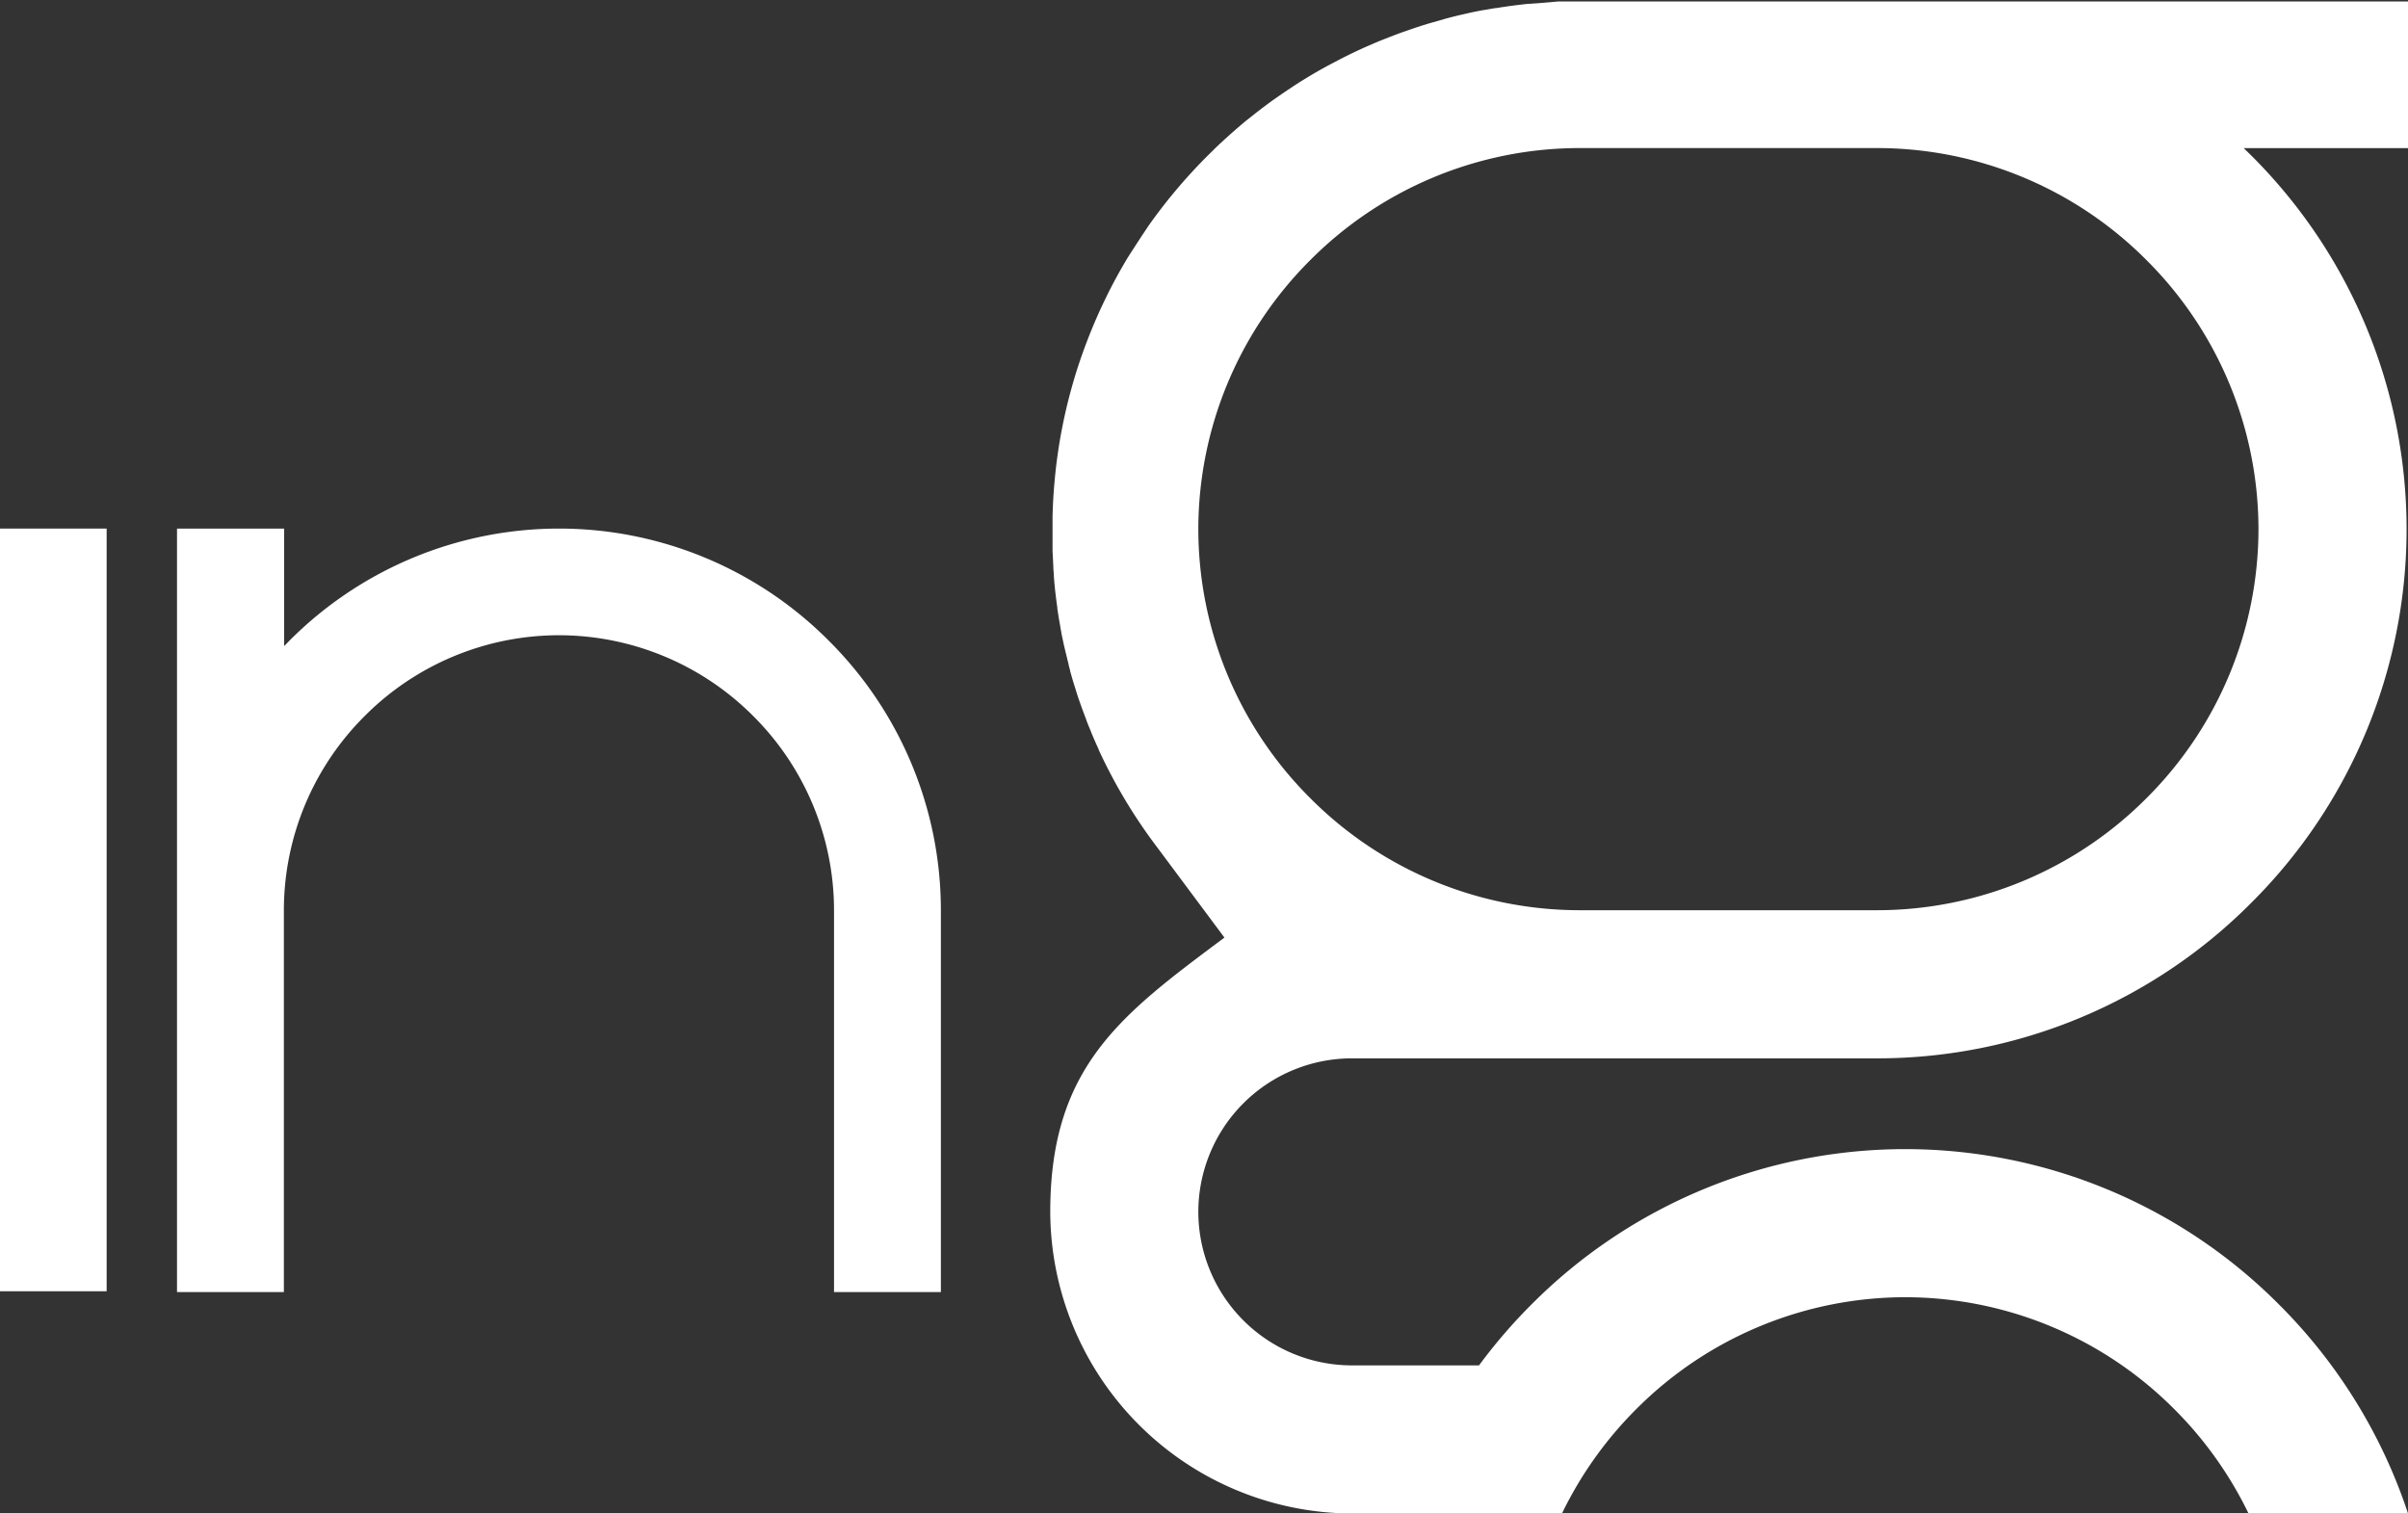
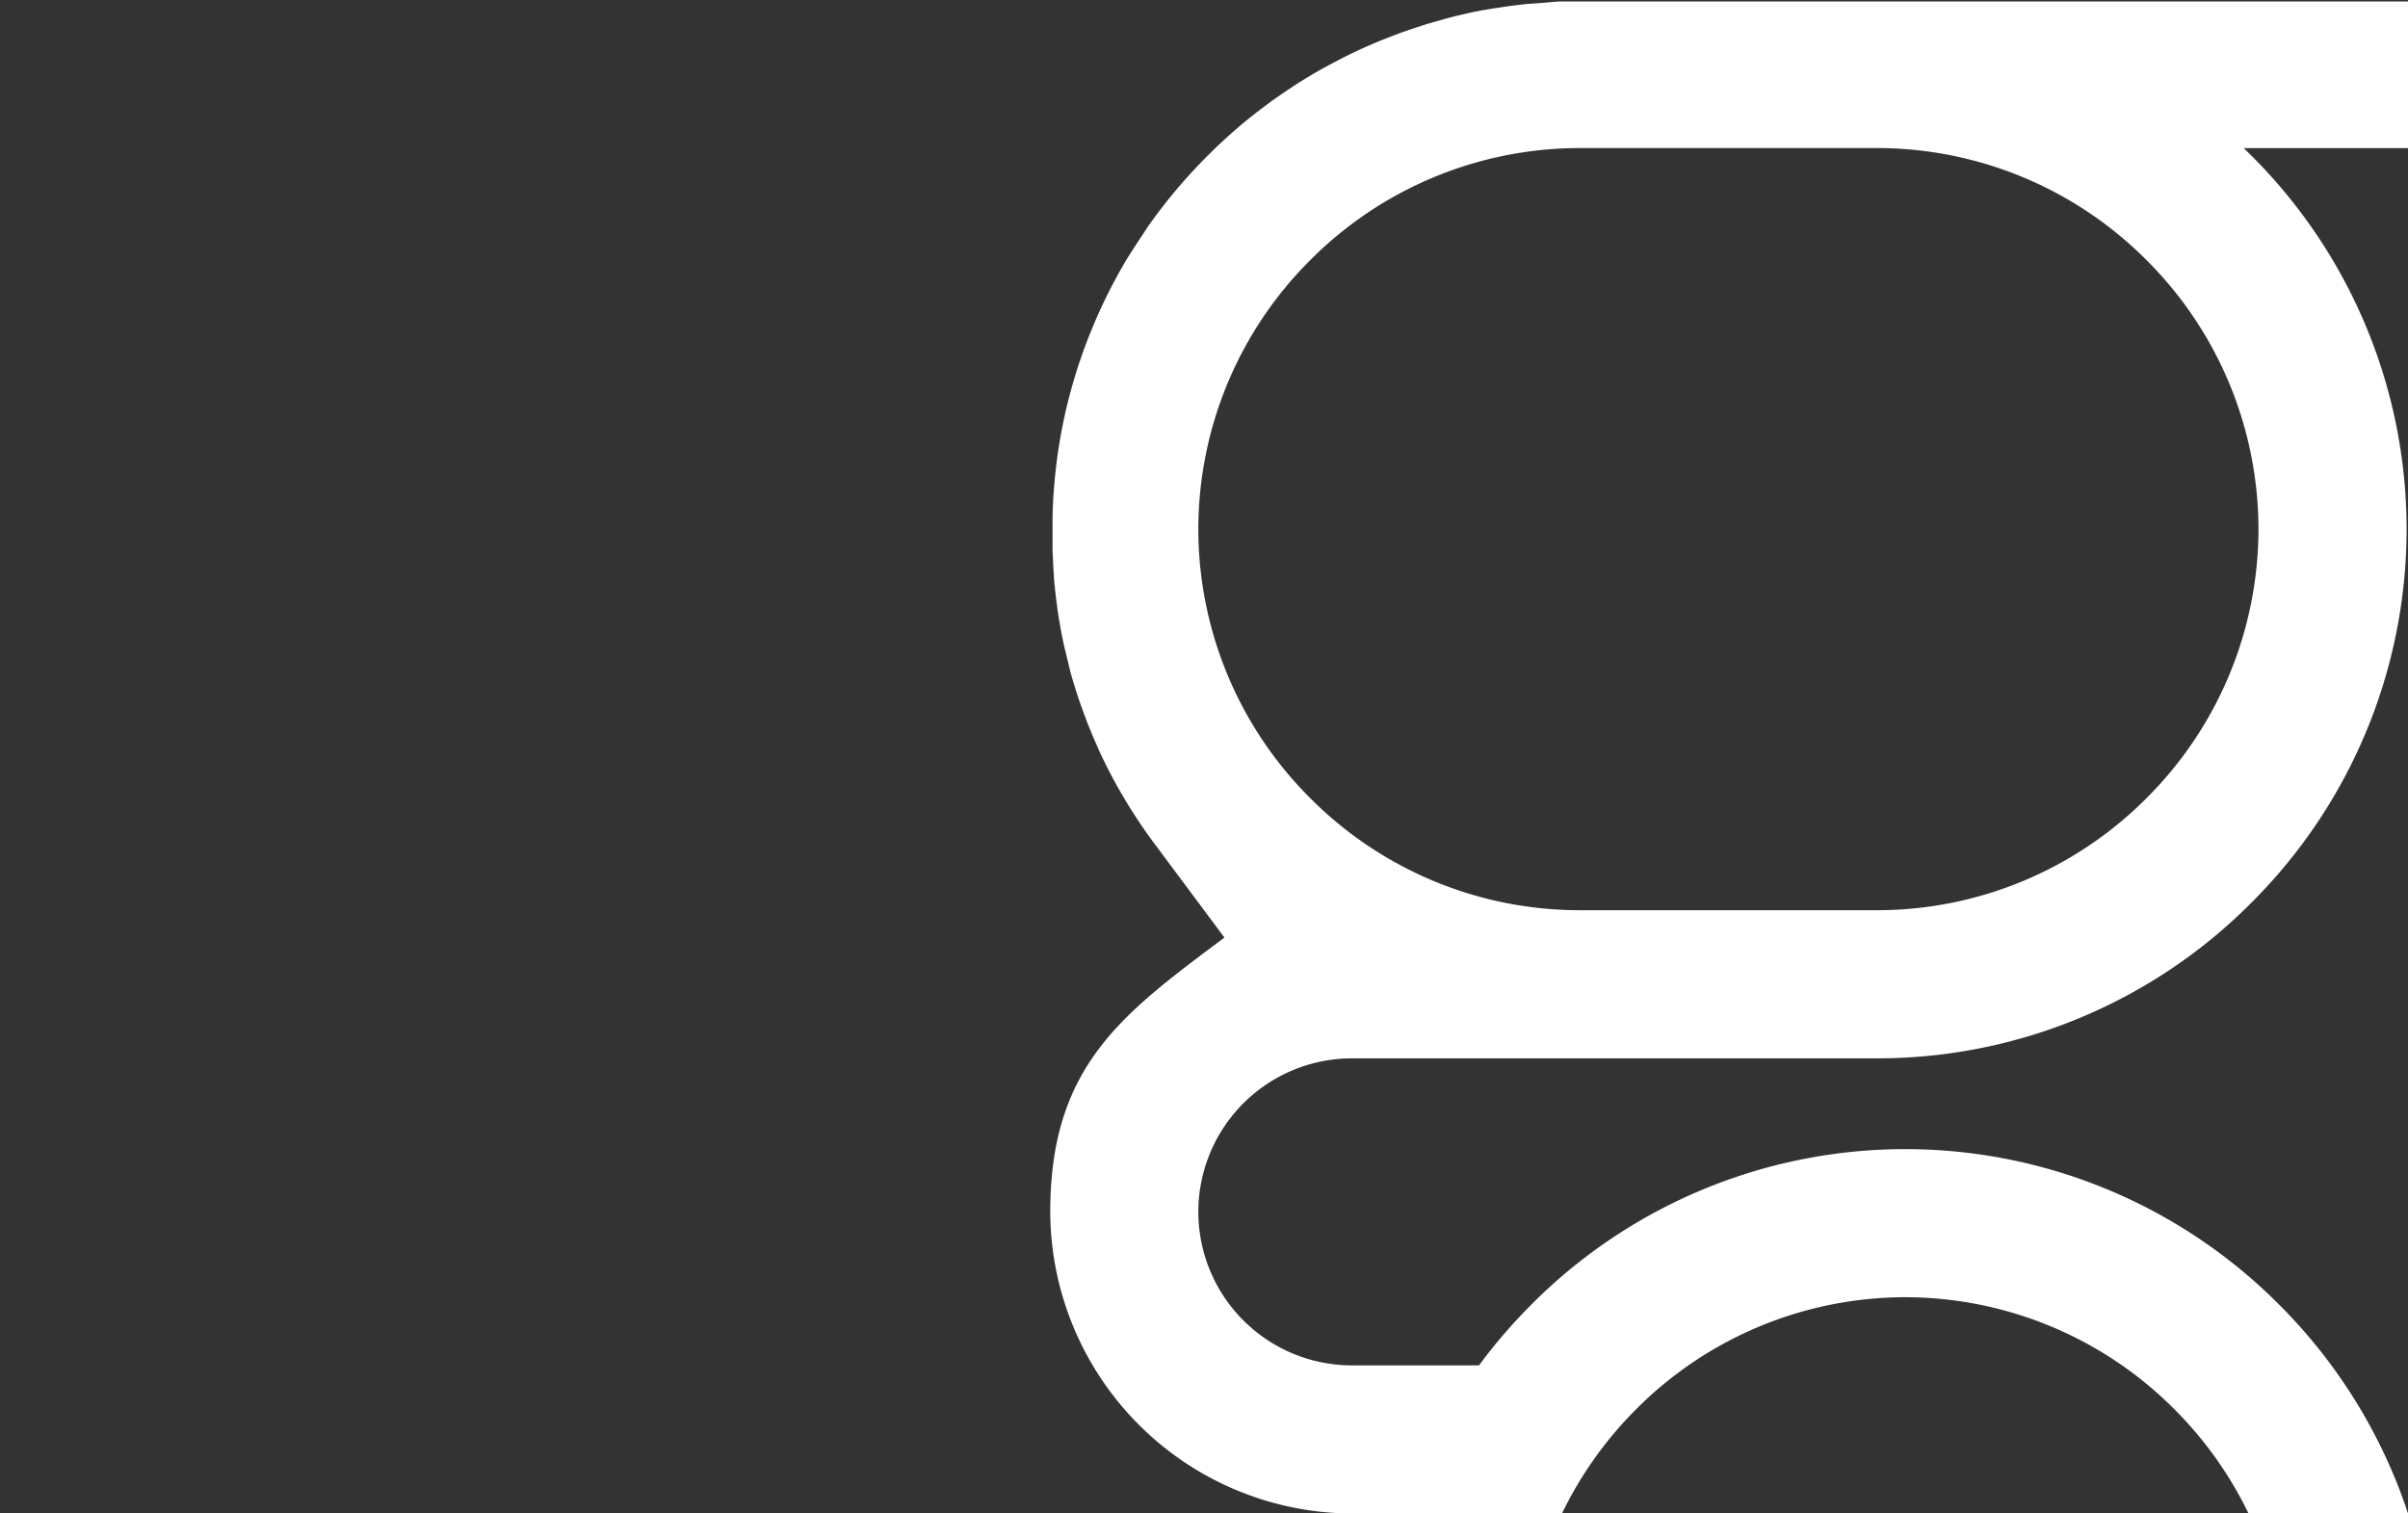
<svg xmlns="http://www.w3.org/2000/svg" width="68.167" height="42.848" viewBox="0 0 68.167 42.848">
  <rect x="0" y="0" width="68.167" height="42.848" fill="#333333" stroke="none" />
  <g id="Group_7" data-name="Group 7" transform="translate(-360.007 -265.485)">
    <path id="path66" d="M677.849-735.276h-5.672a10.763,10.763,0,0,1-7.618-3.171,10.763,10.763,0,0,1-3.17-7.618,10.765,10.765,0,0,1,3.17-7.618,10.765,10.765,0,0,1,7.618-3.171h8.434a10.764,10.764,0,0,1,7.618,3.171,10.762,10.762,0,0,1,3.171,7.618,10.765,10.765,0,0,1-3.171,7.618,10.765,10.765,0,0,1-7.619,3.171h-2.762Zm17.785-25.77v4.193h-4.652l.211.207a14.927,14.927,0,0,1,4.4,10.582,14.925,14.925,0,0,1-4.4,10.582,14.926,14.926,0,0,1-10.582,4.4H665.735a4.35,4.35,0,0,0-4.346,4.346,4.351,4.351,0,0,0,4.346,4.347h3.6a15.142,15.142,0,0,1,1.483-1.723,14.926,14.926,0,0,1,10.582-4.4,14.926,14.926,0,0,1,10.582,4.4,15.01,15.01,0,0,1,3.652,5.916h-4.515a10.858,10.858,0,0,0-2.1-2.952,10.764,10.764,0,0,0-7.618-3.171,10.763,10.763,0,0,0-7.618,3.171,10.858,10.858,0,0,0-2.1,2.952h-5.947a8.572,8.572,0,0,1-8.539-8.539c0-4.129,2.031-5.6,4.931-7.766l-1.919-2.576a14.96,14.96,0,0,1-.888-1.316l-.076-.129c-.1-.172-.2-.346-.292-.522l-.07-.132,0,0-.066-.129-.017-.033-.05-.1-.031-.063-.034-.07-.045-.094-.019-.04-.058-.125,0-.01-.062-.135-.009-.021-.051-.116-.022-.051-.009-.022-.059-.14,0-.006-.023-.054-.047-.114-.01-.024-.054-.138,0-.008q-.093-.241-.179-.485l-.01-.028-.013-.037c-.035-.1-.069-.206-.1-.31l-.036-.114-.019-.06-.025-.082-.027-.093-.05-.176,0-.017-.039-.143,0-.016-.033-.128-.012-.049v-.005l-.043-.173-.015-.062-.027-.116-.007-.029-.062-.291-.008-.039,0-.015-.029-.148,0-.017-.014-.074-.019-.107-.03-.181v-.006l-.023-.147,0-.029-.025-.174v-.008l-.011-.085-.012-.1-.006-.051-.015-.132,0-.016-.016-.149,0-.018-.012-.131,0-.053-.015-.184h0l0-.061-.008-.124,0-.026-.008-.15v-.009l-.007-.141,0-.045,0-.106,0-.08,0-.071,0-.115v-.373l0-.187.006-.186.008-.186.01-.185.013-.184.015-.185.017-.184.019-.184.021-.183.024-.182.026-.182.028-.182.03-.181.033-.181.035-.18.037-.179.039-.179.041-.178.044-.178.046-.177.048-.176.05-.176.052-.175.054-.174.057-.173h0l.059-.173.061-.172.063-.171.065-.17.067-.17.069-.169.071-.168.073-.167.075-.166h0l.077-.165h0l.079-.164.081-.164.083-.162.085-.161h0l.087-.16.089-.159.091-.158.093-.157.1-.156.1-.155.1-.154.1-.153.1-.151h0l.1-.15.107-.15.109-.148.111-.147.113-.146.114-.145.117-.143.118-.142.12-.141h0l.122-.139h0l.124-.138h0l.126-.137.127-.135h0l.129-.134h0l.131-.132h0l.133-.13.1-.1.03-.028q.318-.3.651-.586l.039-.034.016-.013.126-.105h0l.128-.1.015-.012.113-.09.031-.025.1-.076q.193-.149.391-.291l0,0,.1-.069.036-.025.115-.08.02-.013.132-.09,0,0,.136-.09c.087-.057.174-.113.262-.168l.013-.008.047-.029.092-.056q.349-.212.708-.4l.144-.076q.289-.151.584-.289h0l.147-.068.1-.044.051-.023.006,0q.221-.1.445-.187h0l.151-.059.019-.008.133-.051.038-.014.115-.043.056-.02.1-.034.074-.026.08-.028.092-.031.062-.021.111-.036.044-.014.13-.04.026-.008.149-.044.008,0c.114-.033.229-.065.344-.1l.129-.034.048-.012c.117-.03.235-.058.353-.084h0l.074-.017.1-.023.057-.012.123-.025.18-.035.019,0,.161-.029h0l.162-.027.018,0,.182-.028.126-.019.056-.008.108-.014.075-.01.089-.011.094-.011.07-.008.114-.012.051,0,.133-.012.032,0,.632-.054h24.092Zm-31.356,2.264c-.088.055-.175.111-.262.167l.262-.167" transform="translate(-267.459 1026.531)" fill="#fff" fill-rule="evenodd" />
    <g id="Group_4" data-name="Group 4" transform="translate(360.007 280.45)">
-       <path id="path68" d="M975.7-739.453h3.021v-21.593H975.7v21.593" transform="translate(-975.702 761.046)" fill="#fff" fill-rule="evenodd" />
-       <path id="path18" d="M939.744-59.487h-3.025v21.616h3.025V-48.679a7.767,7.767,0,0,1,2.287-5.5,7.766,7.766,0,0,1,5.5-2.288,7.768,7.768,0,0,1,5.5,2.288,7.764,7.764,0,0,1,2.287,5.5v10.808h3.025V-48.679a10.769,10.769,0,0,0-3.174-7.634,10.77,10.77,0,0,0-7.634-3.174,10.772,10.772,0,0,0-7.634,3.174l-.149.153v-3.327" transform="translate(-931.708 59.487)" fill="#fff" fill-rule="evenodd" />
-     </g>
+       </g>
  </g>
</svg>